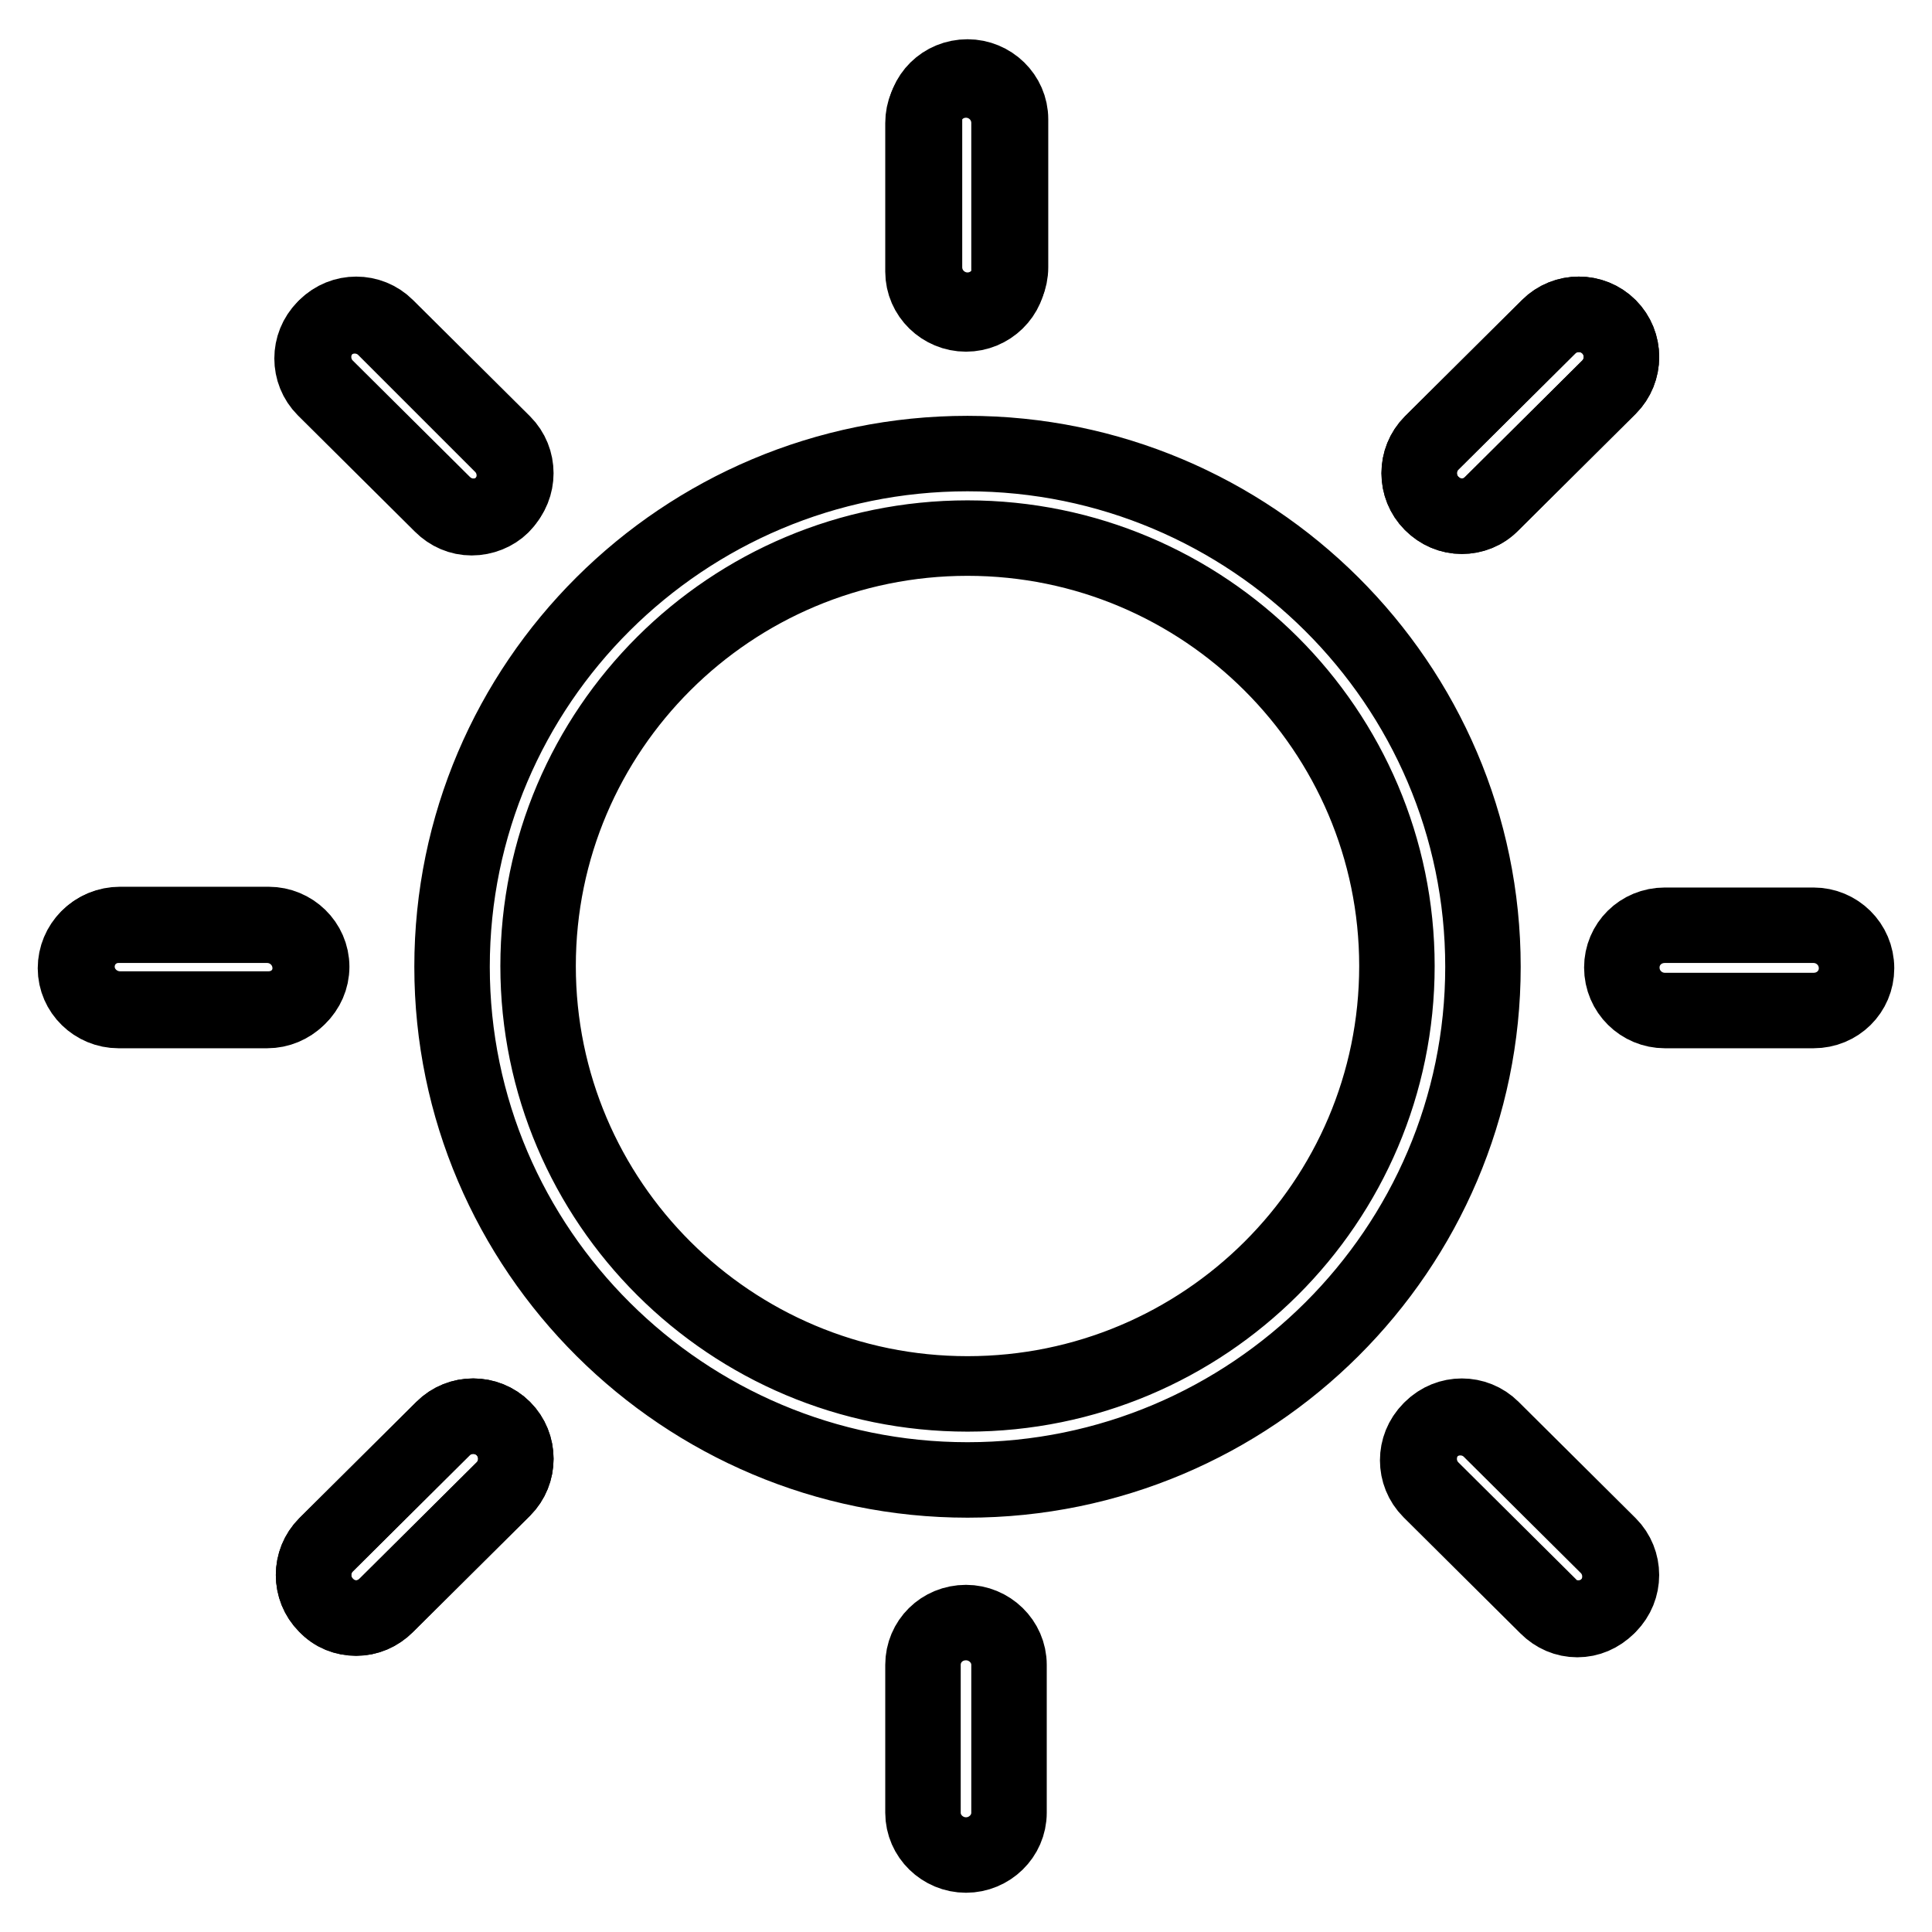
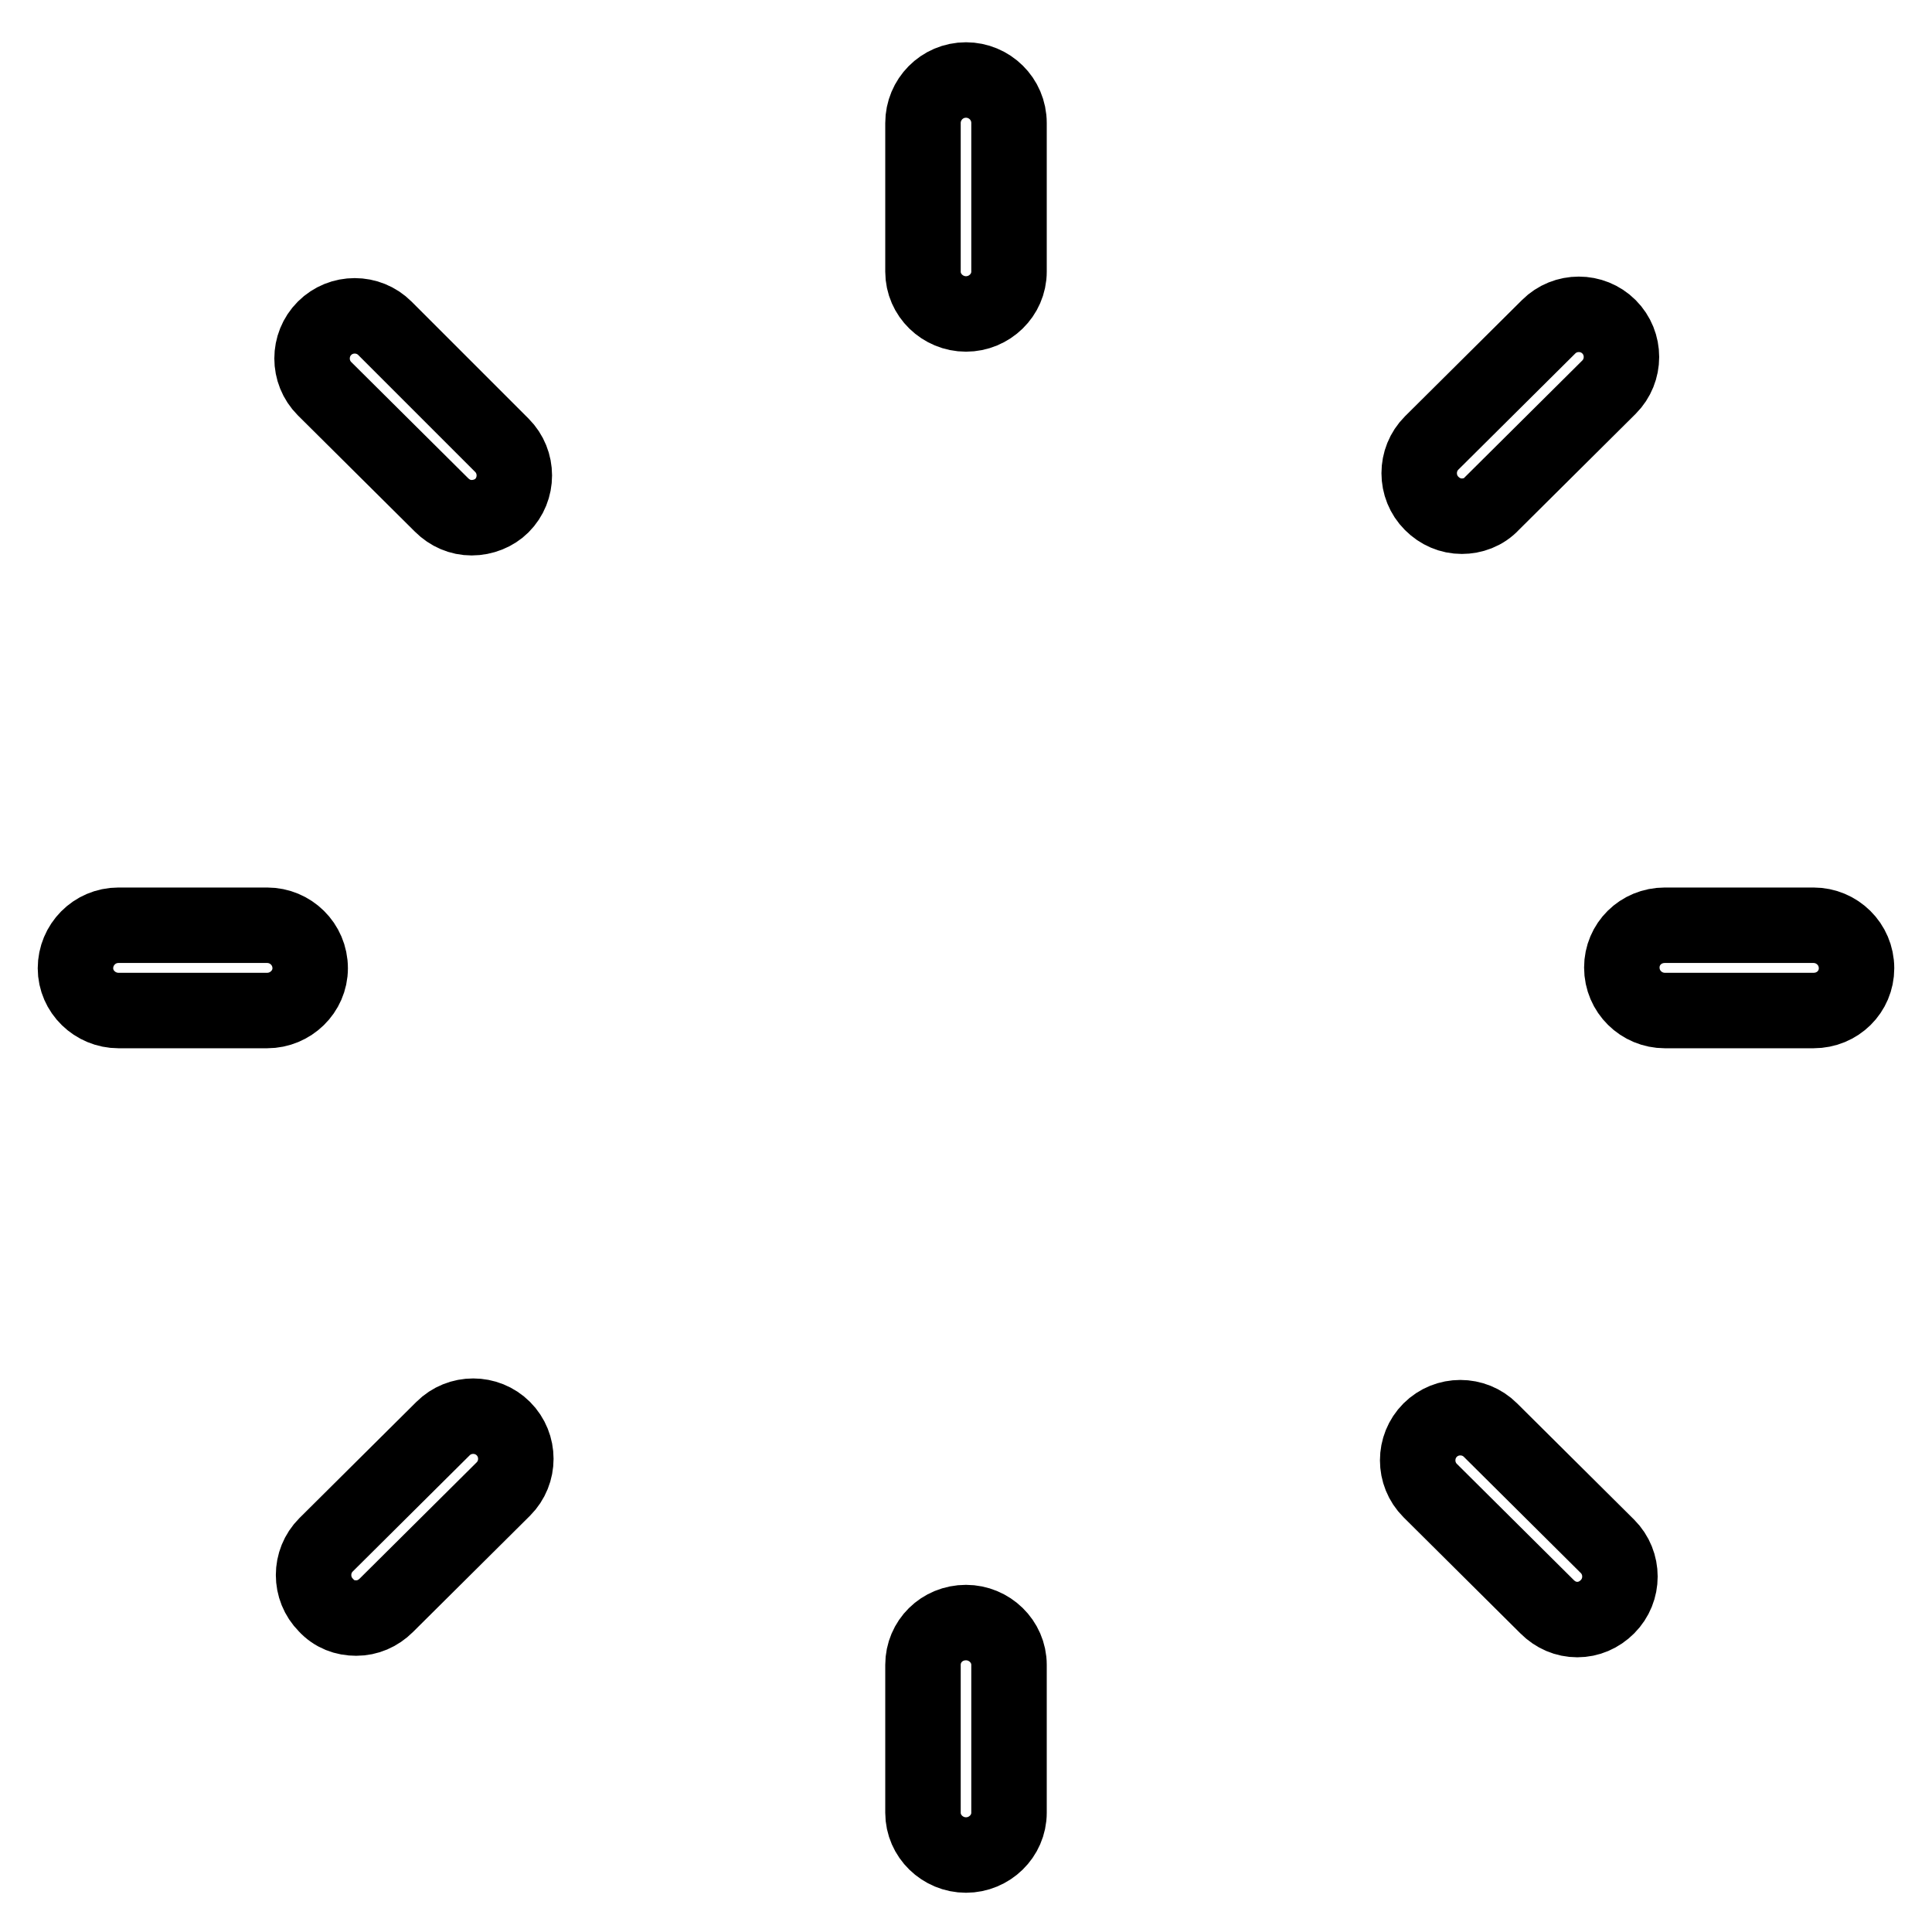
<svg xmlns="http://www.w3.org/2000/svg" version="1.1" x="0px" y="0px" viewBox="0 0 256 256" enable-background="new 0 0 256 256" xml:space="preserve">
  <g>
-     <path stroke-width="10" fill-opacity="0" stroke="#000000" d="M128.2,196.1c-37.6,0-68.3-30.5-68.3-68c0-37.5,30.6-68,68.3-68c37.6,0,68.3,30.5,68.3,68 C196.5,165.5,165.9,196.1,128.2,196.1z M128.2,71.3c-31.4,0-56.9,25.4-56.9,56.7c0,31.3,25.5,56.7,56.9,56.7s56.9-25.4,56.9-56.7 C185.1,96.8,159.6,71.3,128.2,71.3L128.2,71.3z M128.2,41.1c-3.1,0-5.7-2.5-5.7-5.7V15.8c0-3.1,2.5-5.6,5.7-5.6 c3.1,0,5.7,2.5,5.7,5.6v19.6C133.9,38.6,131.3,41.1,128.2,41.1z M35.6,133.7H15.9c-3.1,0-5.7-2.5-5.7-5.6c0-3.1,2.5-5.6,5.7-5.6 h19.7c3.1,0,5.7,2.5,5.7,5.6C41.3,131.2,38.7,133.7,35.6,133.7z M209.2,214.4c-1.5,0-2.9-0.5-4-1.7l-15.5-15.4 c-2.2-2.2-2.2-5.8,0-8c2.2-2.2,5.8-2.2,8,0l15.5,15.4c2.2,2.2,2.2,5.8,0,8C212.1,213.8,210.6,214.4,209.2,214.4z M62.7,68.4 c-1.5,0-2.9-0.6-4-1.7L43.2,51.3c-2.2-2.2-2.2-5.8,0-8c2.2-2.2,5.8-2.2,8,0l15.5,15.4c2.2,2.2,2.2,5.8,0,8 C65.6,67.9,64.2,68.4,62.7,68.4z M47.2,214.4c-1.5,0-2.9-0.6-4-1.7c-2.2-2.2-2.2-5.8,0-8l15.5-15.4c2.2-2.2,5.8-2.2,8,0 c2.2,2.2,2.2,5.8,0,8l-15.5,15.4C50.1,213.8,48.7,214.4,47.2,214.4z M193.7,68.4c-1.5,0-2.9-0.6-4-1.7c-2.2-2.2-2.2-5.8,0-8 l15.5-15.4c2.2-2.2,5.8-2.2,8,0c2.2,2.2,2.2,5.8,0,8l-15.5,15.4C196.6,67.8,195.2,68.4,193.7,68.4z" />
    <path stroke-width="10" fill-opacity="0" stroke="#000000" d="M193.7,68.4c-1.5,0-2.9-0.6-4-1.7c-2.2-2.2-2.2-5.8,0-8l15.5-15.4c2.2-2.2,5.8-2.2,8,0c2.2,2.2,2.2,5.8,0,8 l-15.5,15.4C196.6,67.9,195.1,68.4,193.7,68.4L193.7,68.4z M47.2,214.4c-1.5,0-2.9-0.5-4-1.7c-2.2-2.2-2.2-5.8,0-8l15.5-15.4 c2.2-2.2,5.8-2.2,8,0c2.2,2.2,2.2,5.8,0,8l-15.5,15.4C50.1,213.8,48.7,214.4,47.2,214.4L47.2,214.4z M209,214.6 c-1.5,0-2.9-0.6-4-1.7l-15.5-15.4c-2.2-2.2-2.2-5.8,0-8c2.2-2.2,5.8-2.2,8,0l15.5,15.4c2.2,2.2,2.2,5.8,0,8 C211.9,214,210.5,214.6,209,214.6L209,214.6z M62.5,68.6c-1.5,0-2.9-0.6-4-1.7L43,51.5c-2.2-2.2-2.2-5.8,0-8c2.2-2.2,5.8-2.2,8,0 L66.5,59c2.2,2.2,2.2,5.8,0,8C65.5,68,64,68.6,62.5,68.6z M128,245.8c-3.1,0-5.7-2.5-5.7-5.6l0-19.6c0-3.1,2.5-5.6,5.7-5.6 c3.1,0,5.7,2.5,5.7,5.6v19.6C133.7,243.3,131.1,245.8,128,245.8L128,245.8z M128,41.6c-3.1,0-5.7-2.5-5.7-5.6V16.3 c0-3.1,2.5-5.7,5.7-5.7c3.1,0,5.7,2.5,5.7,5.7V36C133.7,39.1,131.1,41.6,128,41.6z M35.4,133.9H15.7c-3.1,0-5.7-2.5-5.7-5.6 c0-3.1,2.5-5.7,5.7-5.7h19.7c3.1,0,5.7,2.5,5.7,5.7C41.1,131.4,38.5,133.9,35.4,133.9z M240.3,133.9h-19.7c-3.1,0-5.7-2.5-5.7-5.7 c0-3.1,2.5-5.6,5.7-5.6h19.7c3.1,0,5.7,2.5,5.7,5.7C246,131.4,243.5,133.9,240.3,133.9z" />
  </g>
</svg>